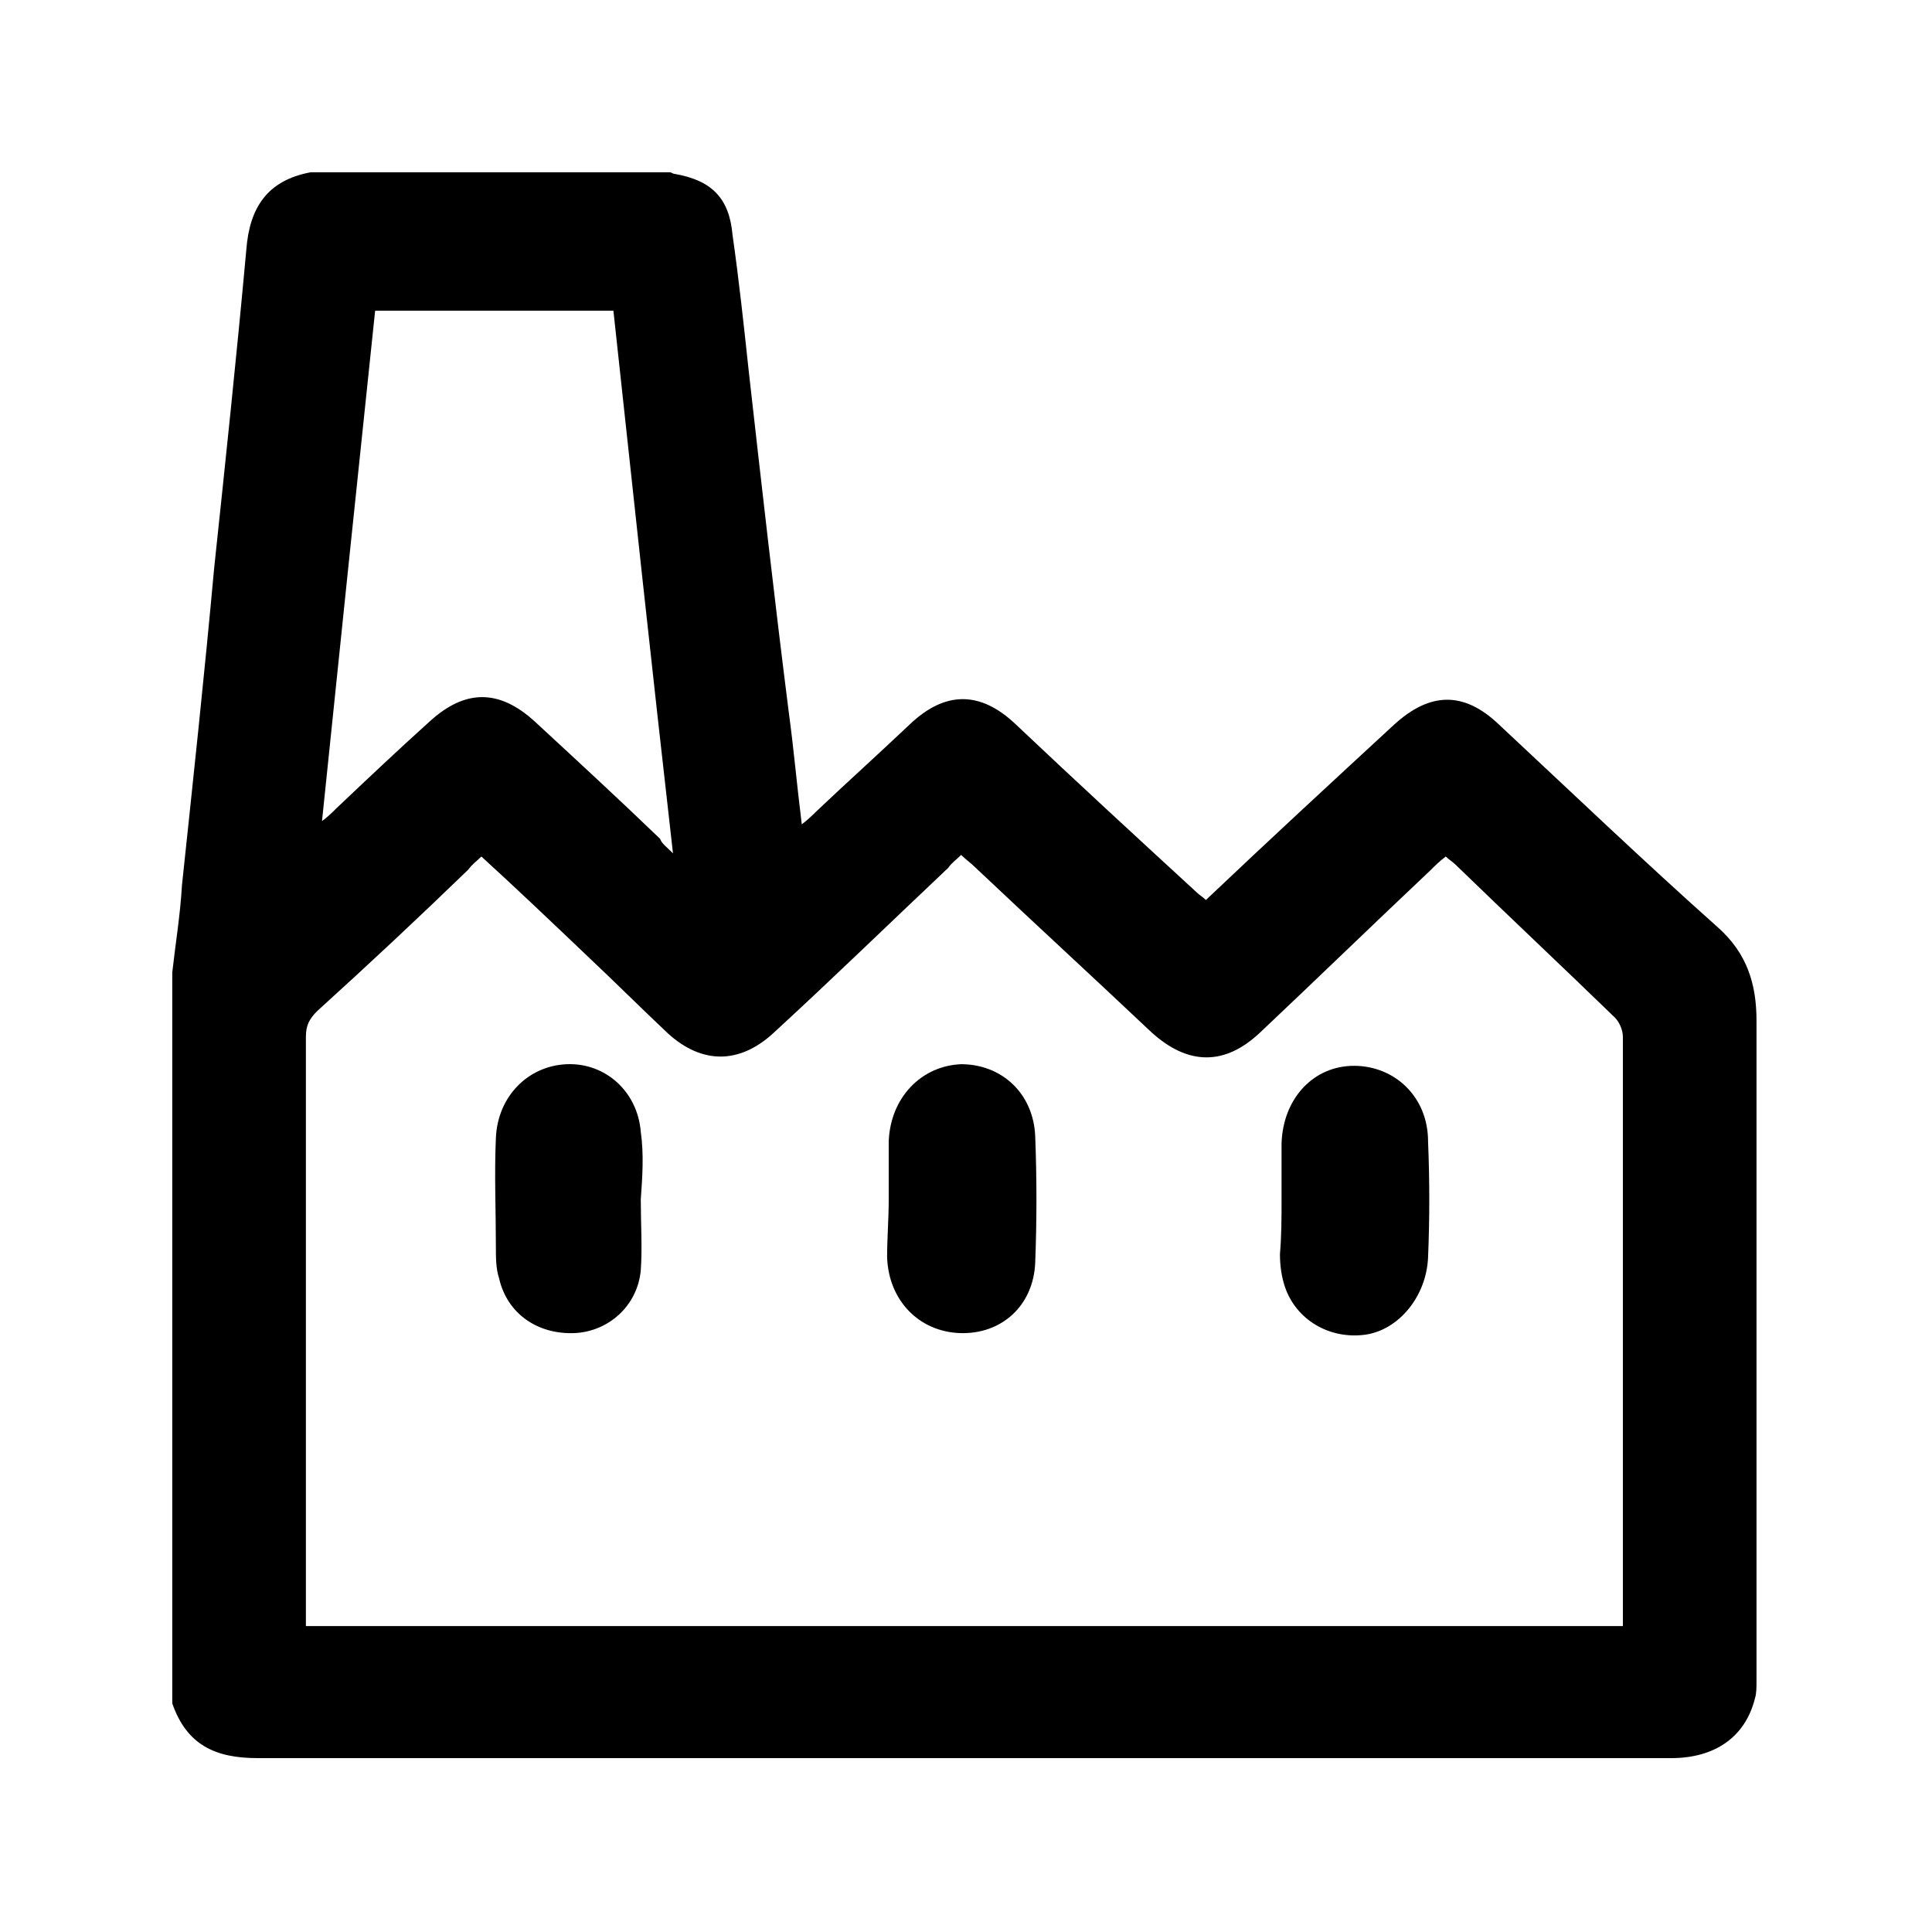
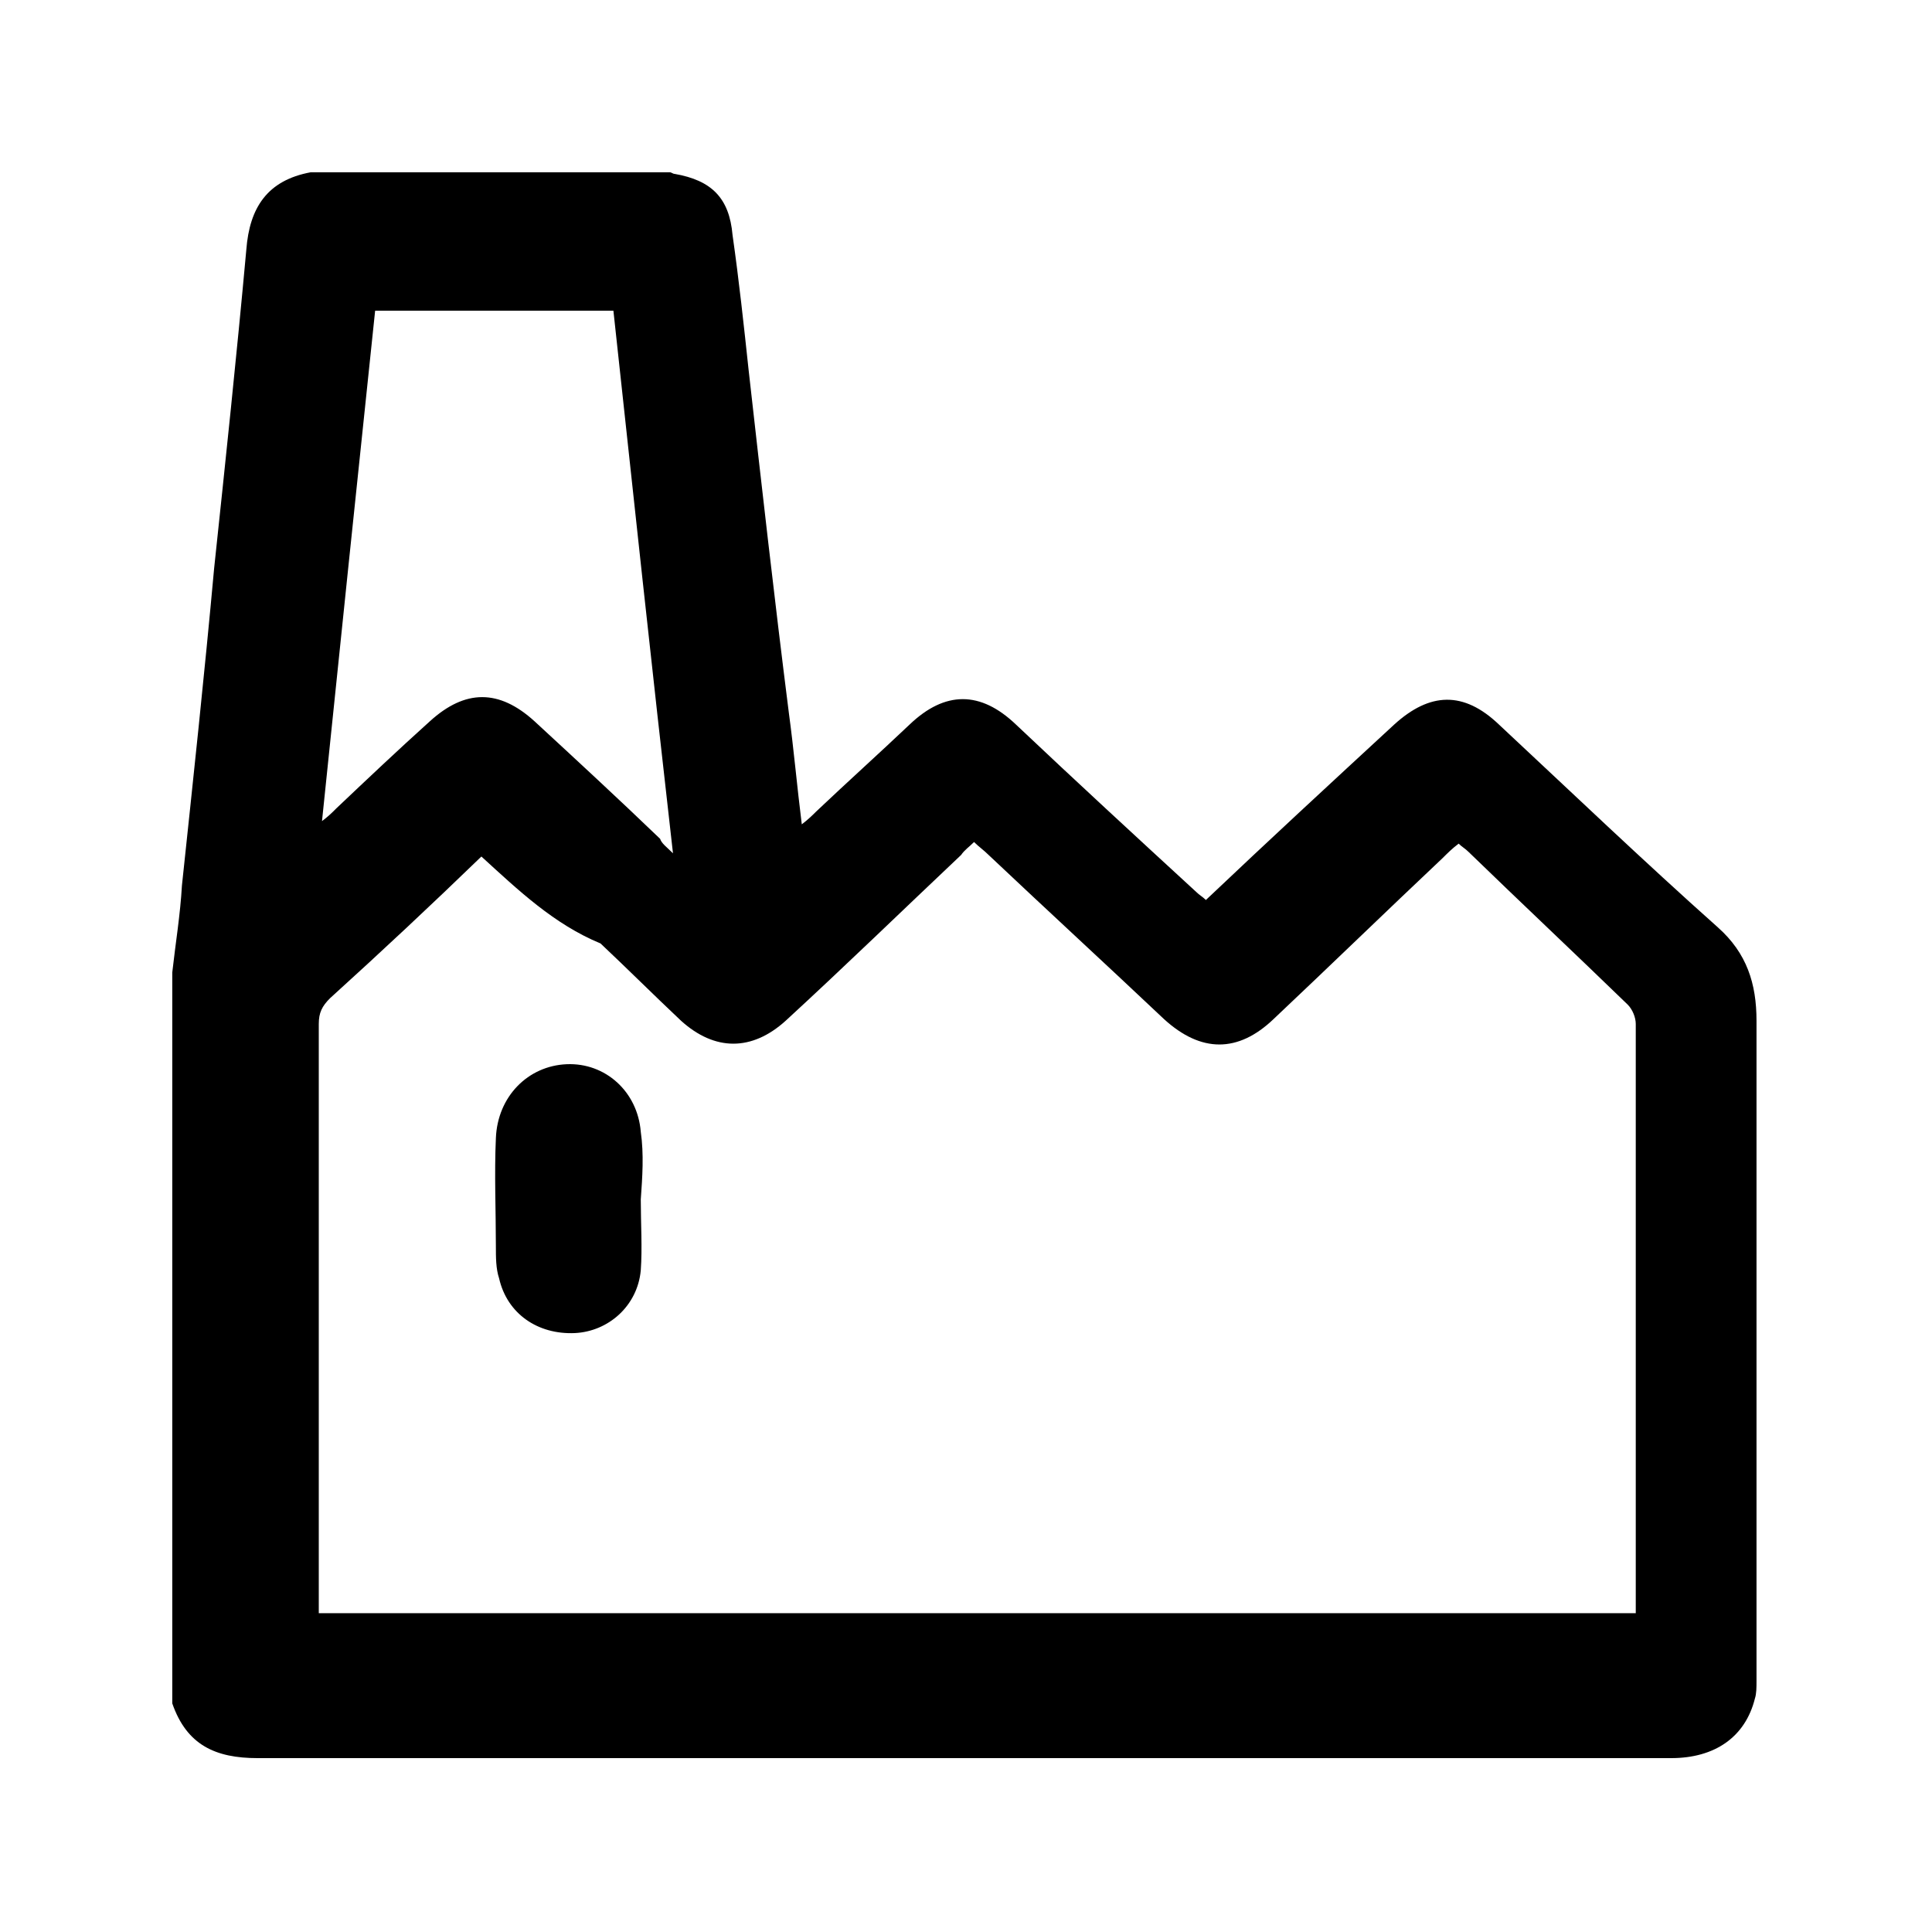
<svg xmlns="http://www.w3.org/2000/svg" version="1.1" id="Capa_1" x="0px" y="0px" viewBox="0 0 120 120" style="enable-background:new 0 0 120 120;" xml:space="preserve">
-   <path d="M10.7,105.8c0-15.1,0-30.3,0-45.4c0.2-1.8,0.5-3.6,0.6-5.4c0.7-6.6,1.4-13.1,2-19.7c0.7-6.6,1.4-13.2,2-19.8 c0.2-2.6,1.3-4.3,4-4.8c7.4,0,14.9,0,22.3,0c0.1,0,0.2,0.1,0.3,0.1c2.3,0.4,3.4,1.5,3.6,3.8c0.4,2.8,0.7,5.6,1,8.4 c0.8,7.1,1.6,14.2,2.5,21.3c0.3,2.2,0.5,4.5,0.8,6.9c0.4-0.3,0.7-0.6,0.9-0.8c1.9-1.8,3.9-3.6,5.8-5.4c2.2-2.1,4.4-2.1,6.6,0 c3.7,3.5,7.5,7,11.2,10.4c0.2,0.2,0.4,0.3,0.6,0.5c3.9-3.7,7.8-7.3,11.7-10.9c2.2-2,4.3-2.1,6.5,0c4.5,4.2,9,8.5,13.6,12.6 c1.8,1.6,2.4,3.5,2.4,5.8c0,13.7,0,27.3,0,41c0,0.4,0,0.8-0.1,1.1c-0.6,2.4-2.5,3.7-5.2,3.7c-29.3,0-58.5,0-87.8,0 C13.4,109.2,11.6,108.4,10.7,105.8z M29.9,53.2c-0.3,0.3-0.6,0.5-0.8,0.8c-3.1,3-6.2,5.9-9.4,8.8c-0.5,0.5-0.7,0.9-0.7,1.6 c0,11.9,0,23.7,0,35.6c0,0.3,0,0.7,0,1c27.3,0,54.5,0,81.8,0c0-0.3,0-0.5,0-0.7c0-12,0-23.9,0-35.9c0-0.4-0.2-0.9-0.5-1.2 c-3.3-3.2-6.6-6.3-9.9-9.5c-0.2-0.2-0.4-0.3-0.6-0.5c-0.4,0.3-0.7,0.6-1,0.9c-3.5,3.3-7,6.7-10.5,10c-2.2,2.1-4.5,2.1-6.8,0 c-3.6-3.4-7.3-6.8-10.9-10.2c-0.3-0.3-0.6-0.5-0.9-0.8c-0.3,0.3-0.6,0.5-0.8,0.8c-3.6,3.4-7.2,6.9-10.9,10.3c-2.1,1.9-4.4,1.9-6.5,0 c-1.7-1.6-3.3-3.2-5-4.8C34.4,57.4,32.2,55.3,29.9,53.2z M41.8,53c-1.3-11.4-2.5-22.6-3.7-33.7c-5,0-9.9,0-14.8,0 C22.2,29.8,21.1,40.3,20,51c0.4-0.3,0.6-0.5,0.9-0.8c1.9-1.8,3.8-3.6,5.8-5.4c2.2-2,4.3-2,6.5,0c2.6,2.4,5.2,4.8,7.8,7.3 C41.1,52.4,41.4,52.6,41.8,53z" />
+   <path d="M10.7,105.8c0-15.1,0-30.3,0-45.4c0.2-1.8,0.5-3.6,0.6-5.4c0.7-6.6,1.4-13.1,2-19.7c0.7-6.6,1.4-13.2,2-19.8 c0.2-2.6,1.3-4.3,4-4.8c7.4,0,14.9,0,22.3,0c0.1,0,0.2,0.1,0.3,0.1c2.3,0.4,3.4,1.5,3.6,3.8c0.4,2.8,0.7,5.6,1,8.4 c0.8,7.1,1.6,14.2,2.5,21.3c0.3,2.2,0.5,4.5,0.8,6.9c0.4-0.3,0.7-0.6,0.9-0.8c1.9-1.8,3.9-3.6,5.8-5.4c2.2-2.1,4.4-2.1,6.6,0 c3.7,3.5,7.5,7,11.2,10.4c0.2,0.2,0.4,0.3,0.6,0.5c3.9-3.7,7.8-7.3,11.7-10.9c2.2-2,4.3-2.1,6.5,0c4.5,4.2,9,8.5,13.6,12.6 c1.8,1.6,2.4,3.5,2.4,5.8c0,13.7,0,27.3,0,41c0,0.4,0,0.8-0.1,1.1c-0.6,2.4-2.5,3.7-5.2,3.7c-29.3,0-58.5,0-87.8,0 C13.4,109.2,11.6,108.4,10.7,105.8z M29.9,53.2c-3.1,3-6.2,5.9-9.4,8.8c-0.5,0.5-0.7,0.9-0.7,1.6 c0,11.9,0,23.7,0,35.6c0,0.3,0,0.7,0,1c27.3,0,54.5,0,81.8,0c0-0.3,0-0.5,0-0.7c0-12,0-23.9,0-35.9c0-0.4-0.2-0.9-0.5-1.2 c-3.3-3.2-6.6-6.3-9.9-9.5c-0.2-0.2-0.4-0.3-0.6-0.5c-0.4,0.3-0.7,0.6-1,0.9c-3.5,3.3-7,6.7-10.5,10c-2.2,2.1-4.5,2.1-6.8,0 c-3.6-3.4-7.3-6.8-10.9-10.2c-0.3-0.3-0.6-0.5-0.9-0.8c-0.3,0.3-0.6,0.5-0.8,0.8c-3.6,3.4-7.2,6.9-10.9,10.3c-2.1,1.9-4.4,1.9-6.5,0 c-1.7-1.6-3.3-3.2-5-4.8C34.4,57.4,32.2,55.3,29.9,53.2z M41.8,53c-1.3-11.4-2.5-22.6-3.7-33.7c-5,0-9.9,0-14.8,0 C22.2,29.8,21.1,40.3,20,51c0.4-0.3,0.6-0.5,0.9-0.8c1.9-1.8,3.8-3.6,5.8-5.4c2.2-2,4.3-2,6.5,0c2.6,2.4,5.2,4.8,7.8,7.3 C41.1,52.4,41.4,52.6,41.8,53z" />
  <path d="M39.8,74.5c0,1.5,0.1,3,0,4.4c-0.2,2.2-2,3.8-4.1,3.9c-2.3,0.1-4.2-1.2-4.7-3.4c-0.2-0.6-0.2-1.3-0.2-2c0-2.2-0.1-4.5,0-6.7 c0.1-2.6,2-4.5,4.4-4.6c2.4-0.1,4.4,1.7,4.6,4.2C40,71.7,39.9,73.1,39.8,74.5C39.8,74.5,39.8,74.5,39.8,74.5z" />
-   <path d="M55.2,74.5c0-1.2,0-2.4,0-3.6c0.1-2.7,2-4.7,4.5-4.8c2.5,0,4.5,1.8,4.6,4.5c0.1,2.6,0.1,5.2,0,7.8c-0.1,2.7-2.1,4.5-4.7,4.4 c-2.5-0.1-4.4-2-4.5-4.7C55.1,76.9,55.2,75.7,55.2,74.5z" />
-   <path d="M79.6,74.5c0-1.2,0-2.3,0-3.5c0.1-2.8,2-4.8,4.5-4.8c2.5,0,4.6,1.9,4.6,4.7c0.1,2.4,0.1,4.8,0,7.2c-0.1,2.4-1.8,4.5-3.9,4.8 c-2.2,0.3-4.3-0.9-5-3c-0.2-0.6-0.3-1.3-0.3-2C79.6,76.7,79.6,75.6,79.6,74.5z" />
</svg>